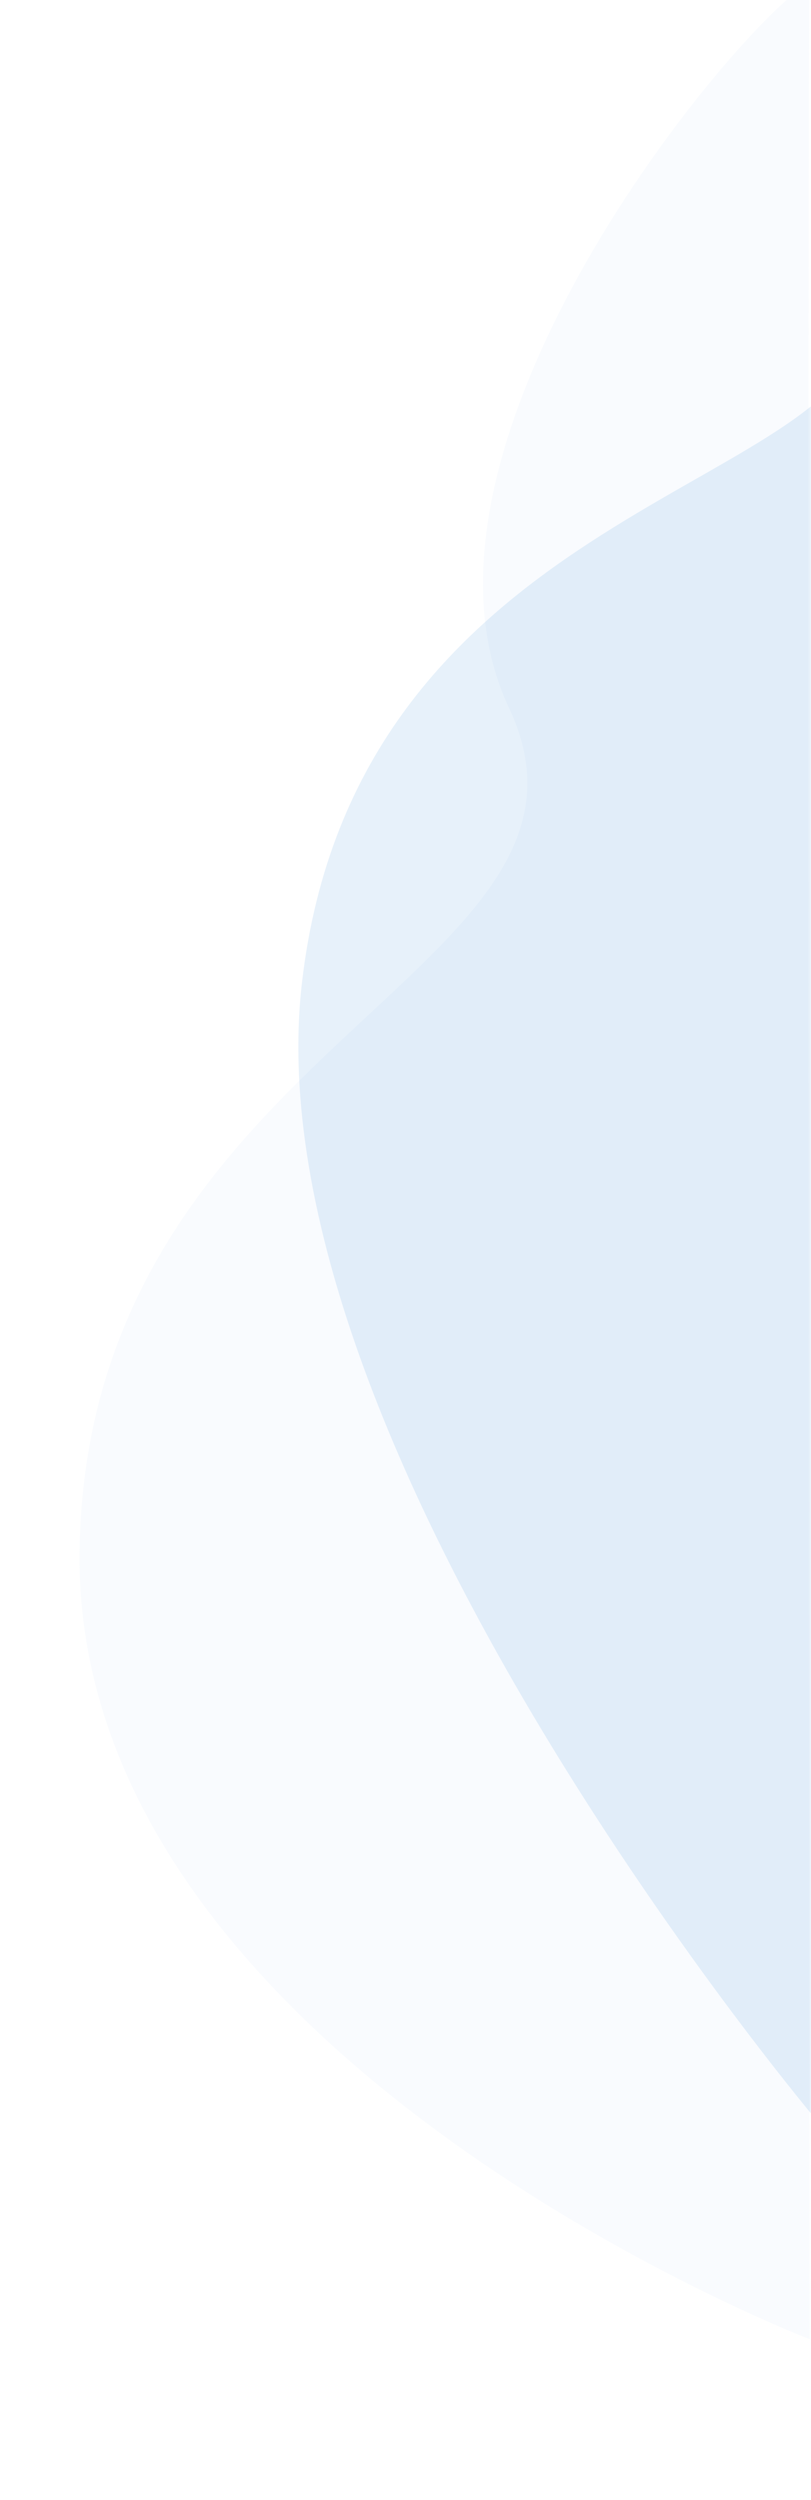
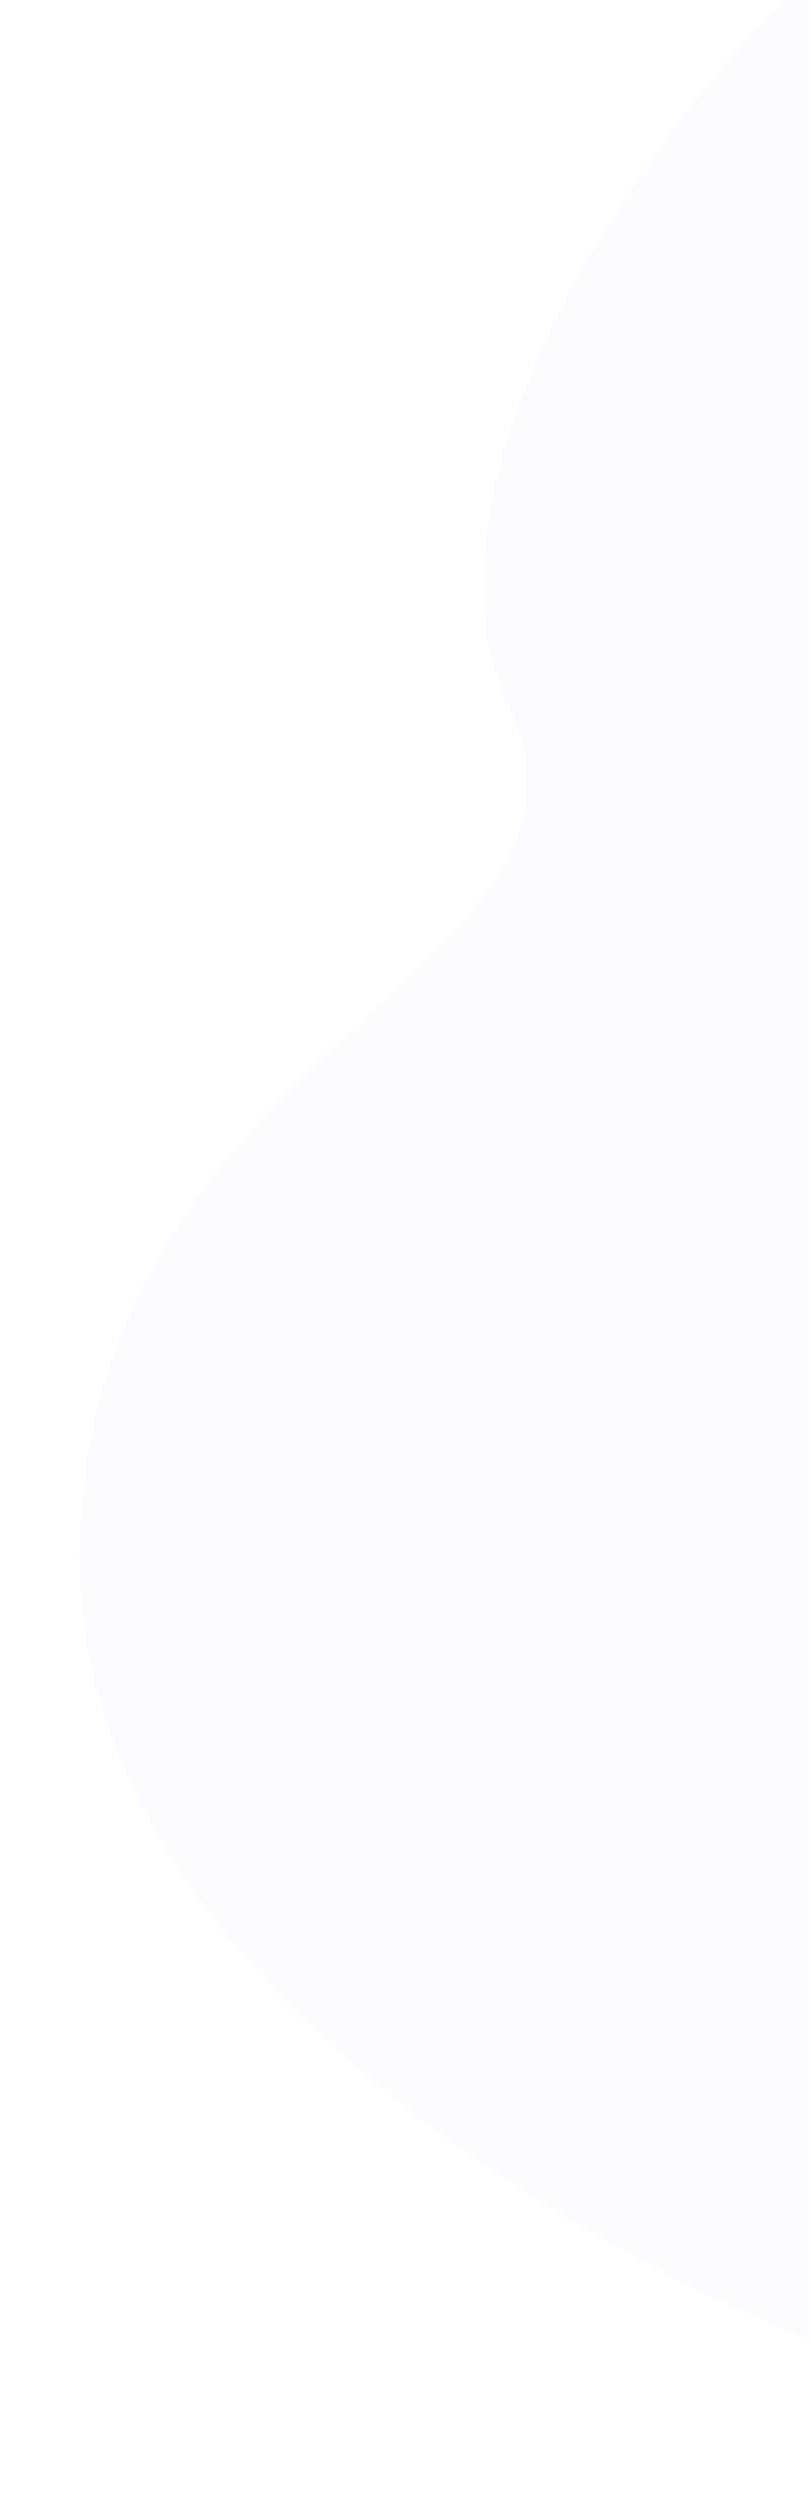
<svg xmlns="http://www.w3.org/2000/svg" width="2847" height="8766" viewBox="0 0 2847 8766" fill="none">
  <g clip-path="url(#clip0_1_49)">
    <mask id="mask0_1_49" style="mask-type:luminance" maskUnits="userSpaceOnUse" x="0" y="0" width="2847" height="8766">
      <path d="M0 8765.8H2846.6L2846.6 0H0L0 8765.8Z" fill="white" />
    </mask>
    <g mask="url(#mask0_1_49)">
-       <path opacity="0.07" d="M2842.2 8202.6C2842.2 8202.6 252.8 7209.4 279.4 5436C306 3662.6 2221.4 3405.2 1787 2483C1352.6 1560.8 2593.8 79.8 2842.2 -62C2833.4 -62 2842.2 8202.8 2842.2 8202.8V8202.6Z" fill="#A1C4E7" />
-       <path opacity="0.14" d="M2882 7453.4C2882 7453.4 873.4 5085.6 1059.6 3449.6C1245.8 1813.6 2908.6 1720.4 3028.2 1175C3147.8 629.6 2881.8 7453.4 2881.8 7453.4H2882Z" fill="#4F9BDA" />
+       <path opacity="0.07" d="M2842.2 8202.6C2842.2 8202.6 252.8 7209.4 279.4 5436C306 3662.6 2221.4 3405.2 1787 2483C1352.6 1560.8 2593.8 79.8 2842.2 -62V8202.6Z" fill="#A1C4E7" />
    </g>
  </g>
  <defs>
    <clipPath id="clip0_1_49">
      <rect width="2846.6" height="8765.8" fill="white" />
    </clipPath>
  </defs>
</svg>